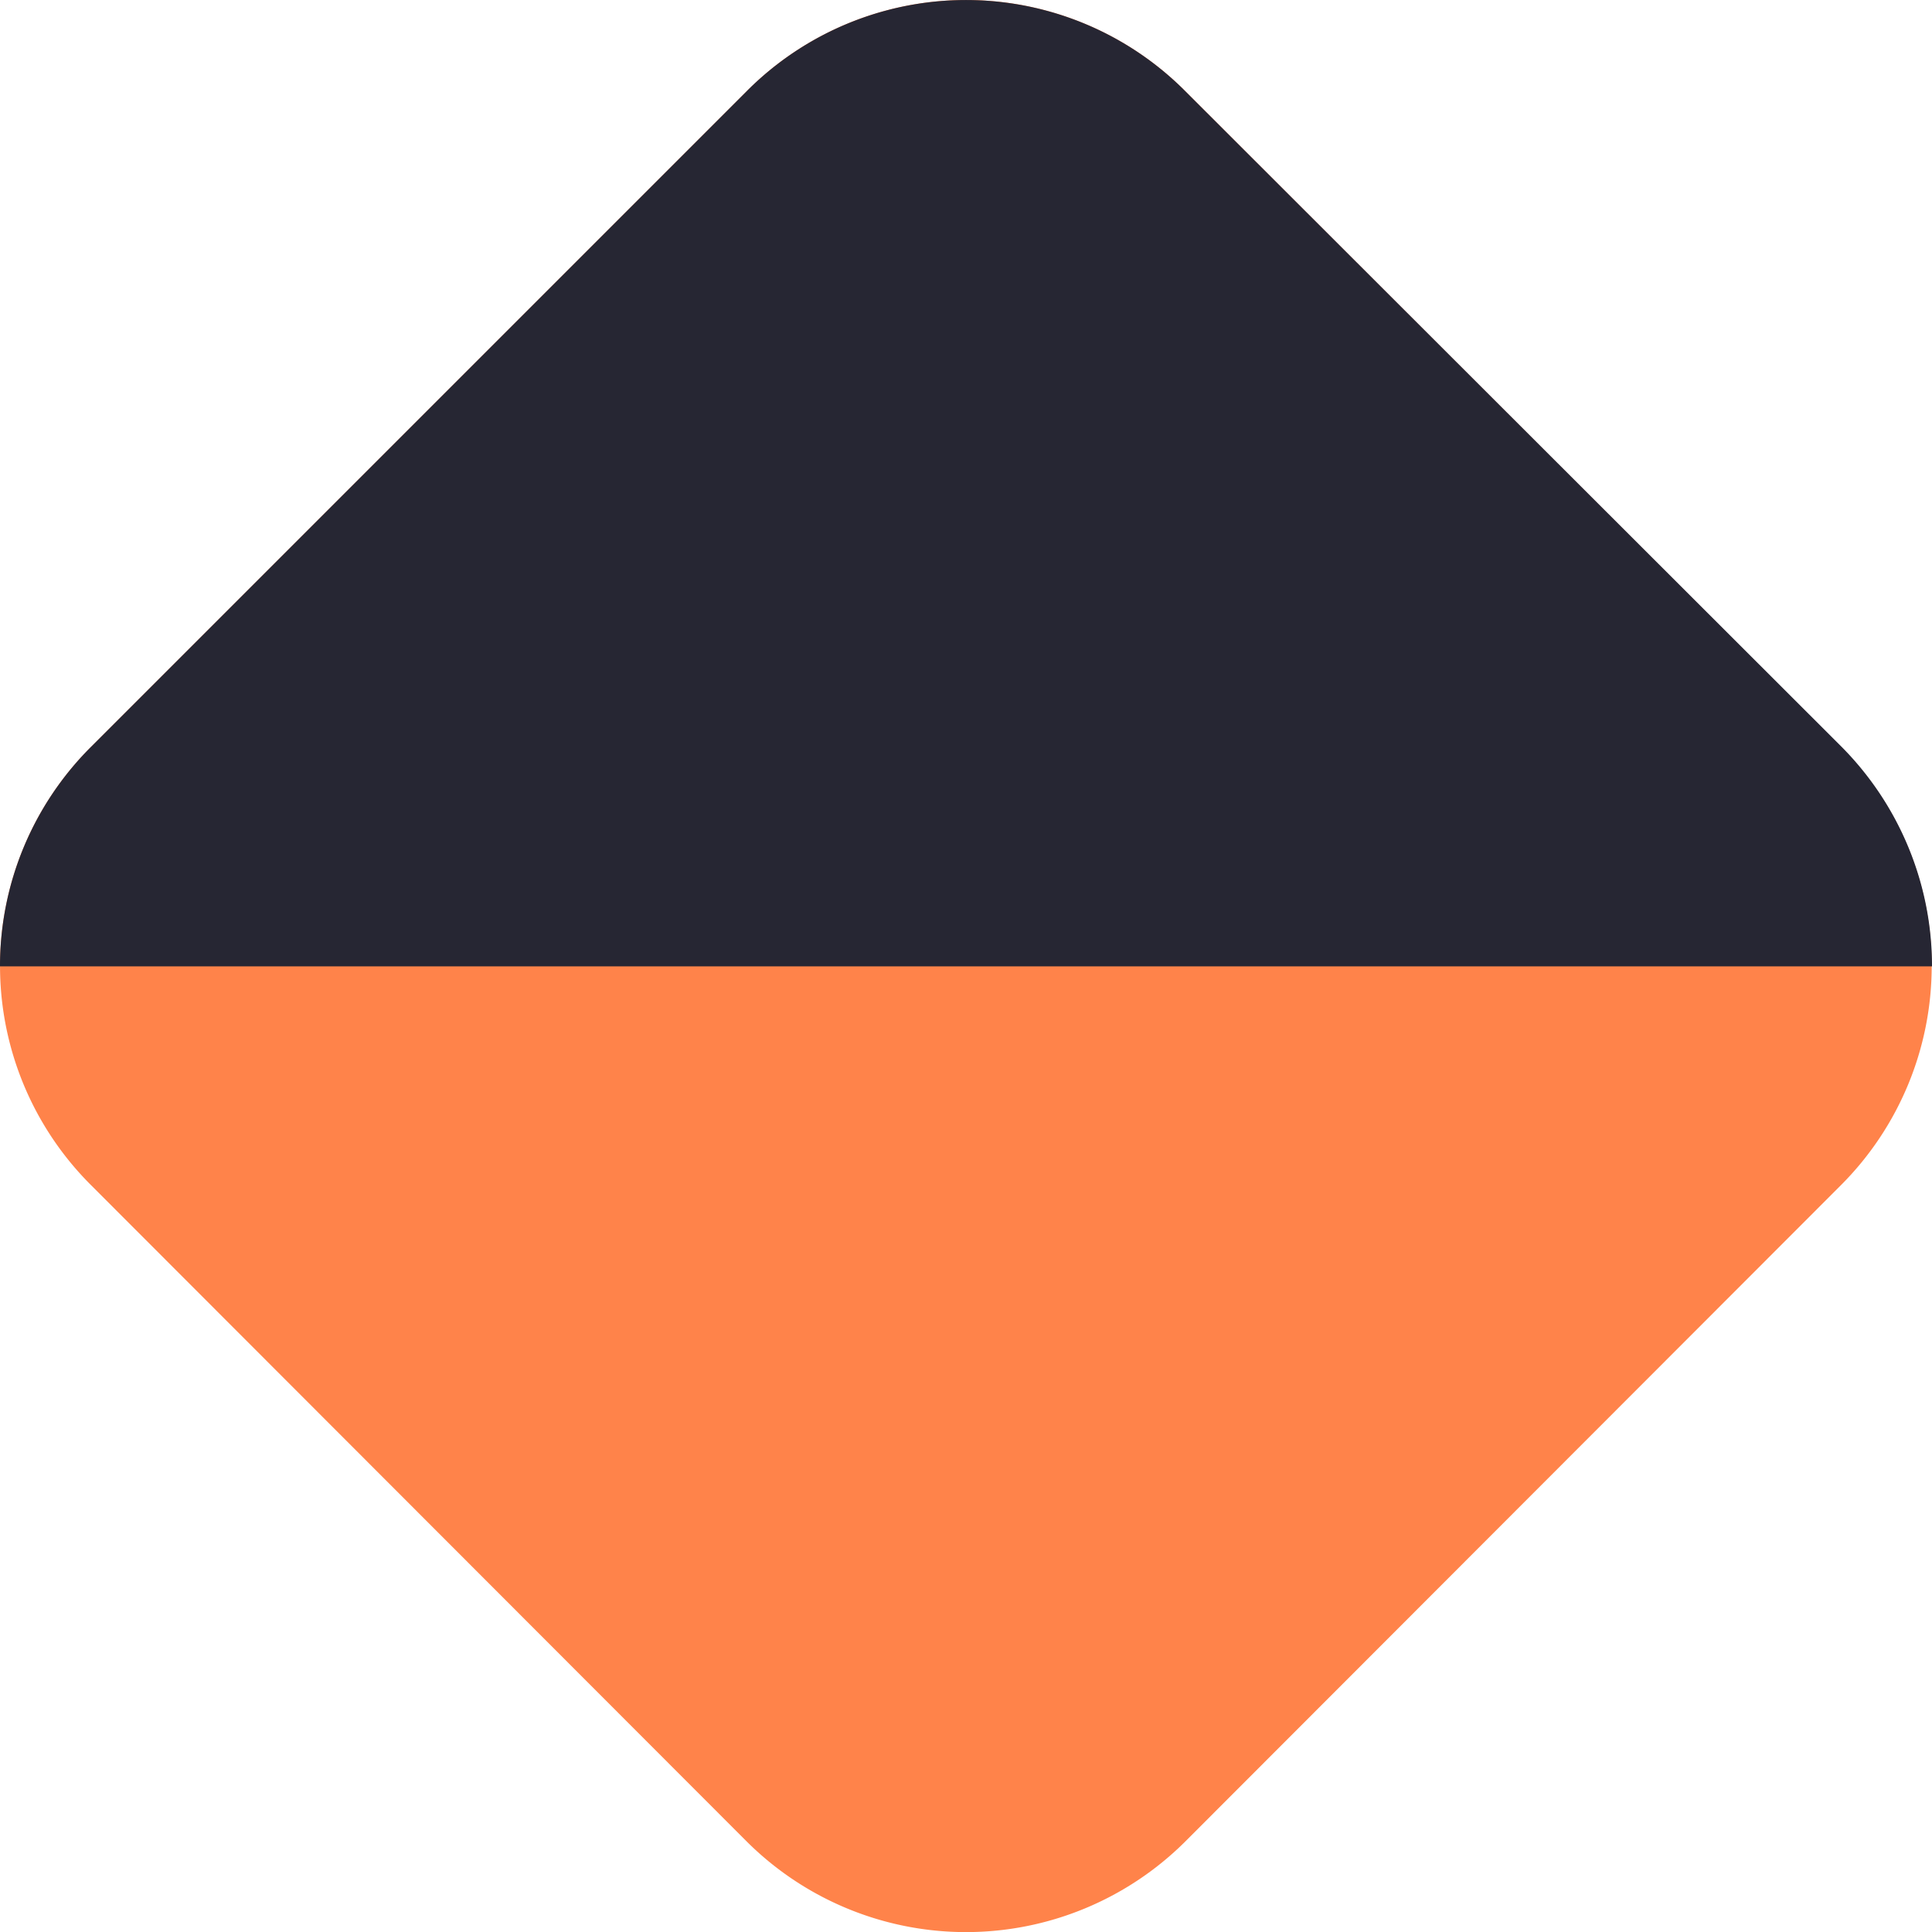
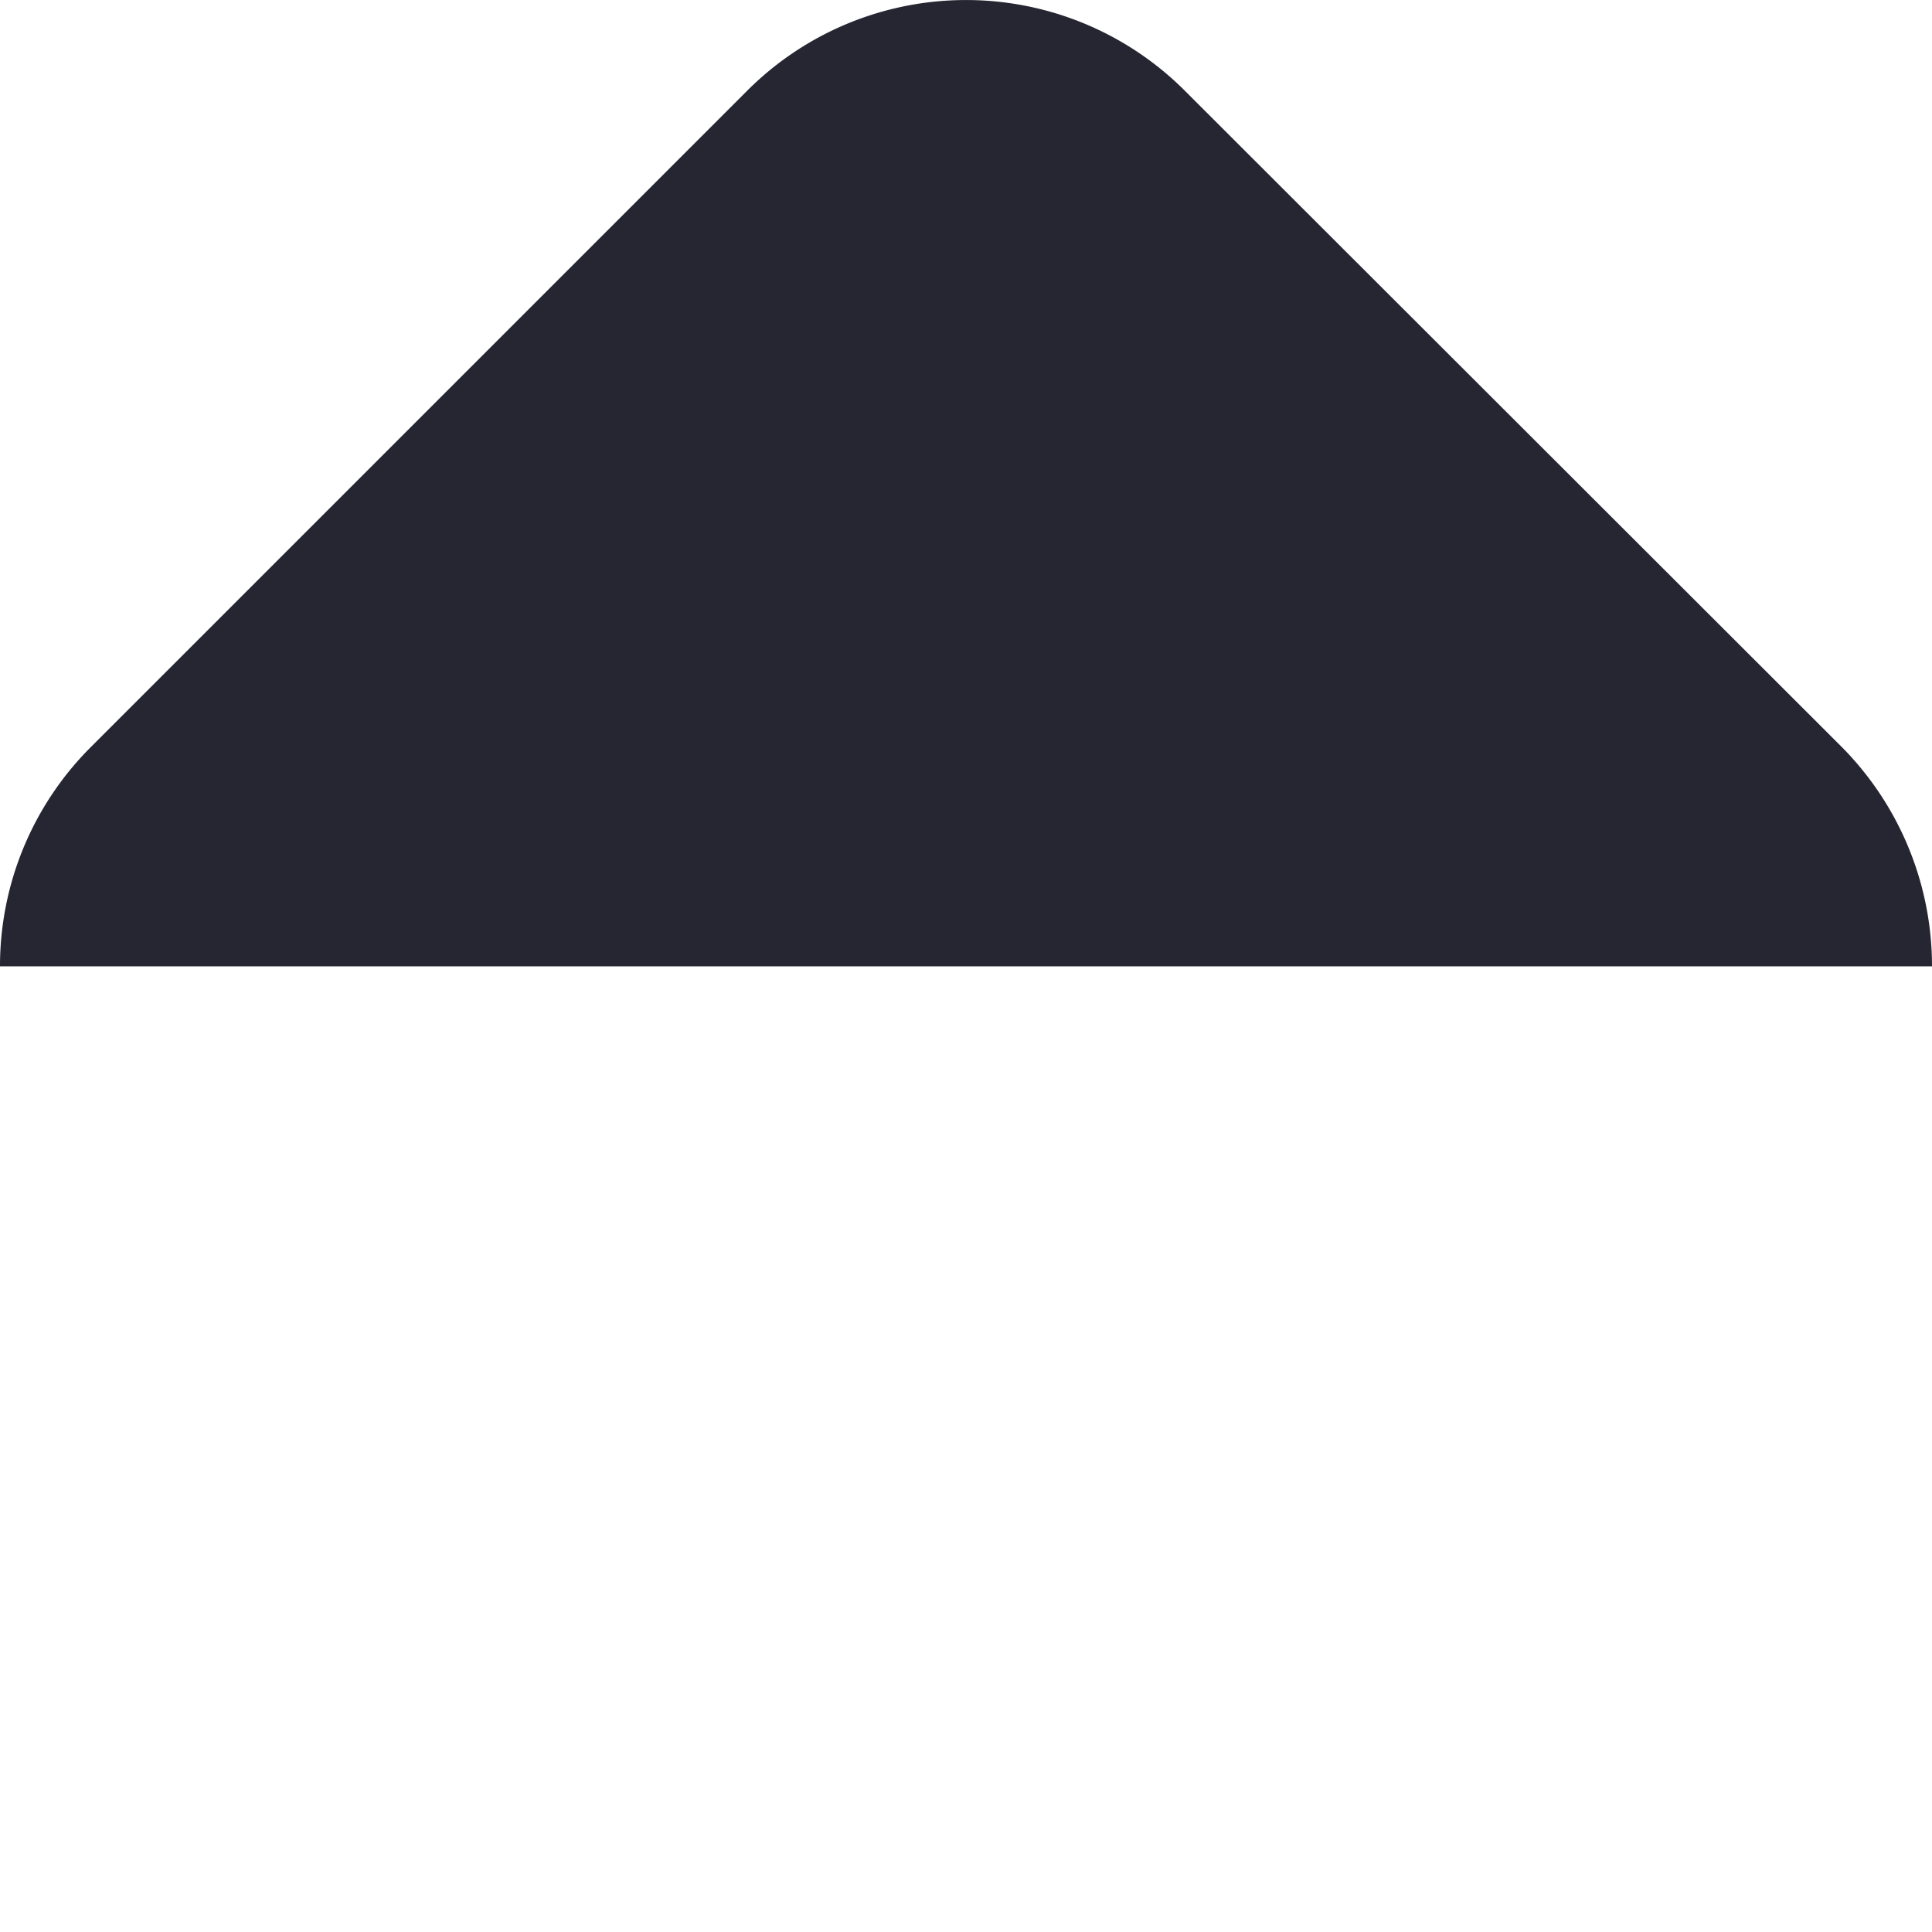
<svg xmlns="http://www.w3.org/2000/svg" viewBox="0 0 28.73 28.73">
  <defs>
    <style>.cls-1{fill:#ff834a;}.cls-2{fill:#262633;}</style>
  </defs>
  <g id="Layer_2" data-name="Layer 2">
    <g id="Layer_1-2" data-name="Layer 1">
-       <path class="cls-1" d="M11.11,1.35,1.35,11.11a4.6,4.6,0,0,0,0,6.51l9.76,9.77a4.62,4.62,0,0,0,6.51,0l9.76-9.77a4.61,4.61,0,0,0,0-6.51L17.62,1.35a4.6,4.6,0,0,0-6.51,0" />
      <path class="cls-2" d="M11.11,1.35,1.35,11.11A4.6,4.6,0,0,0,0,14.37H28.73a4.63,4.63,0,0,0-1.34-3.26L17.62,1.35a4.6,4.6,0,0,0-6.51,0" />
    </g>
  </g>
</svg>